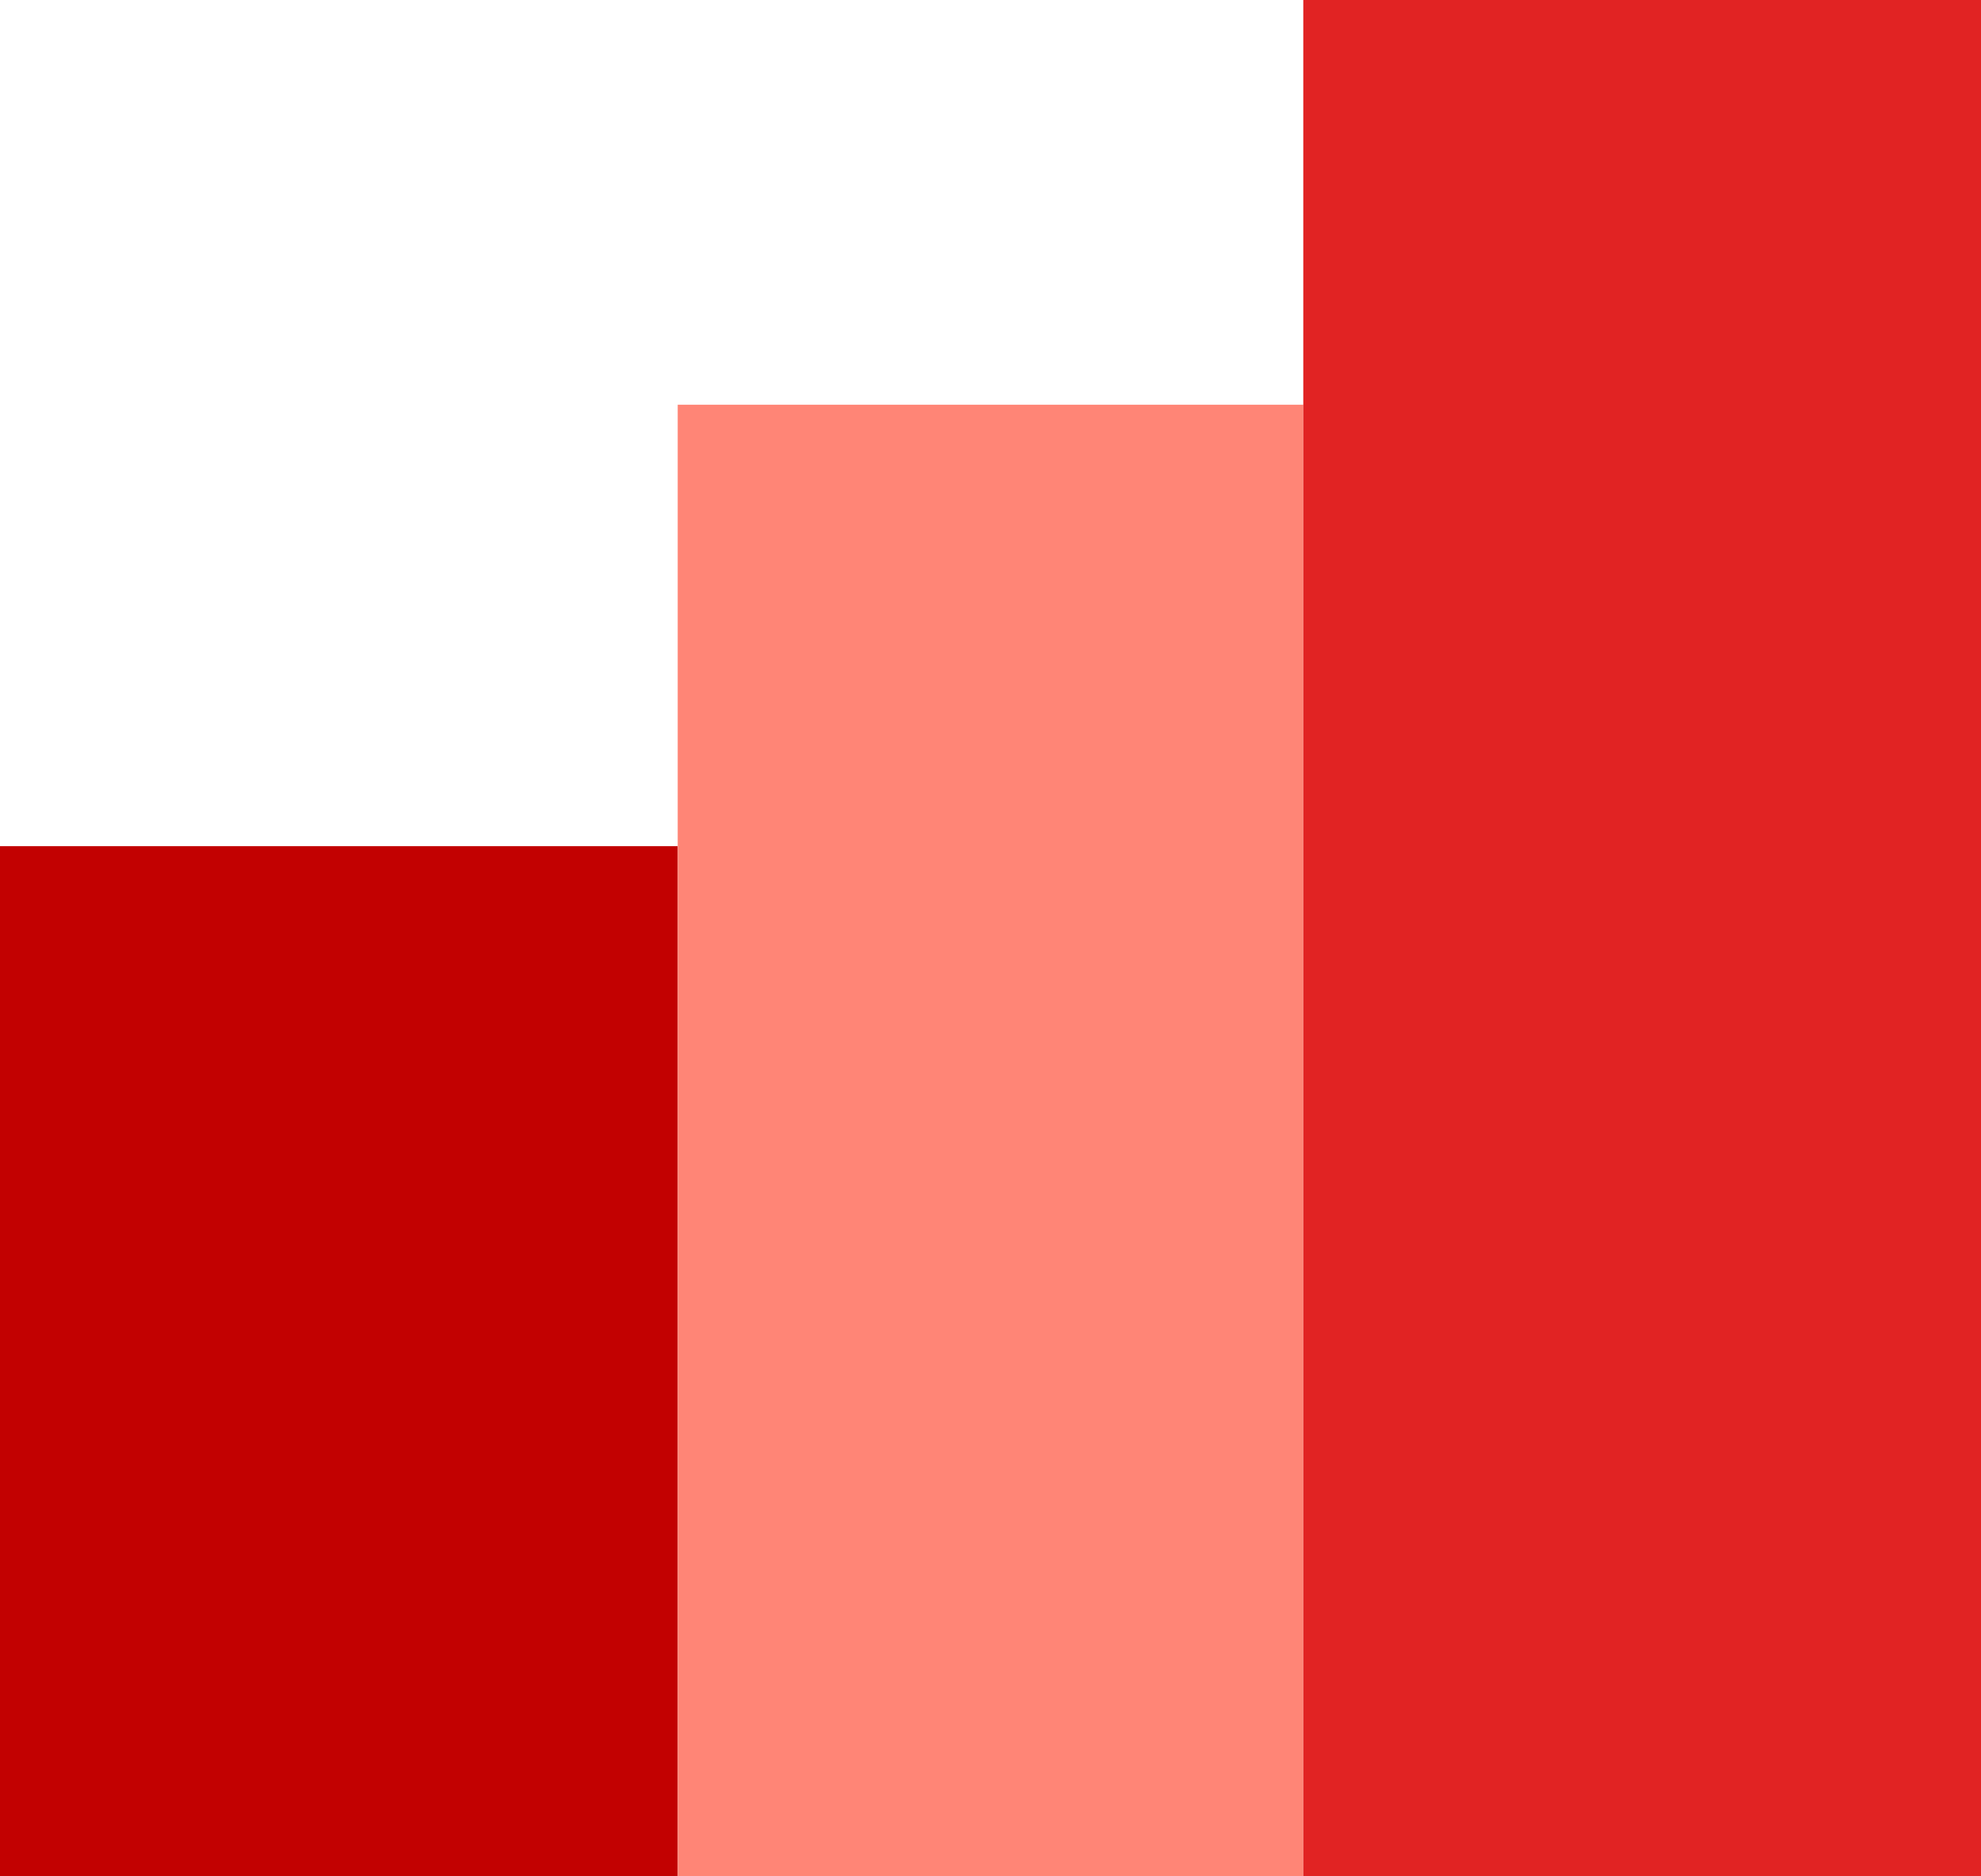
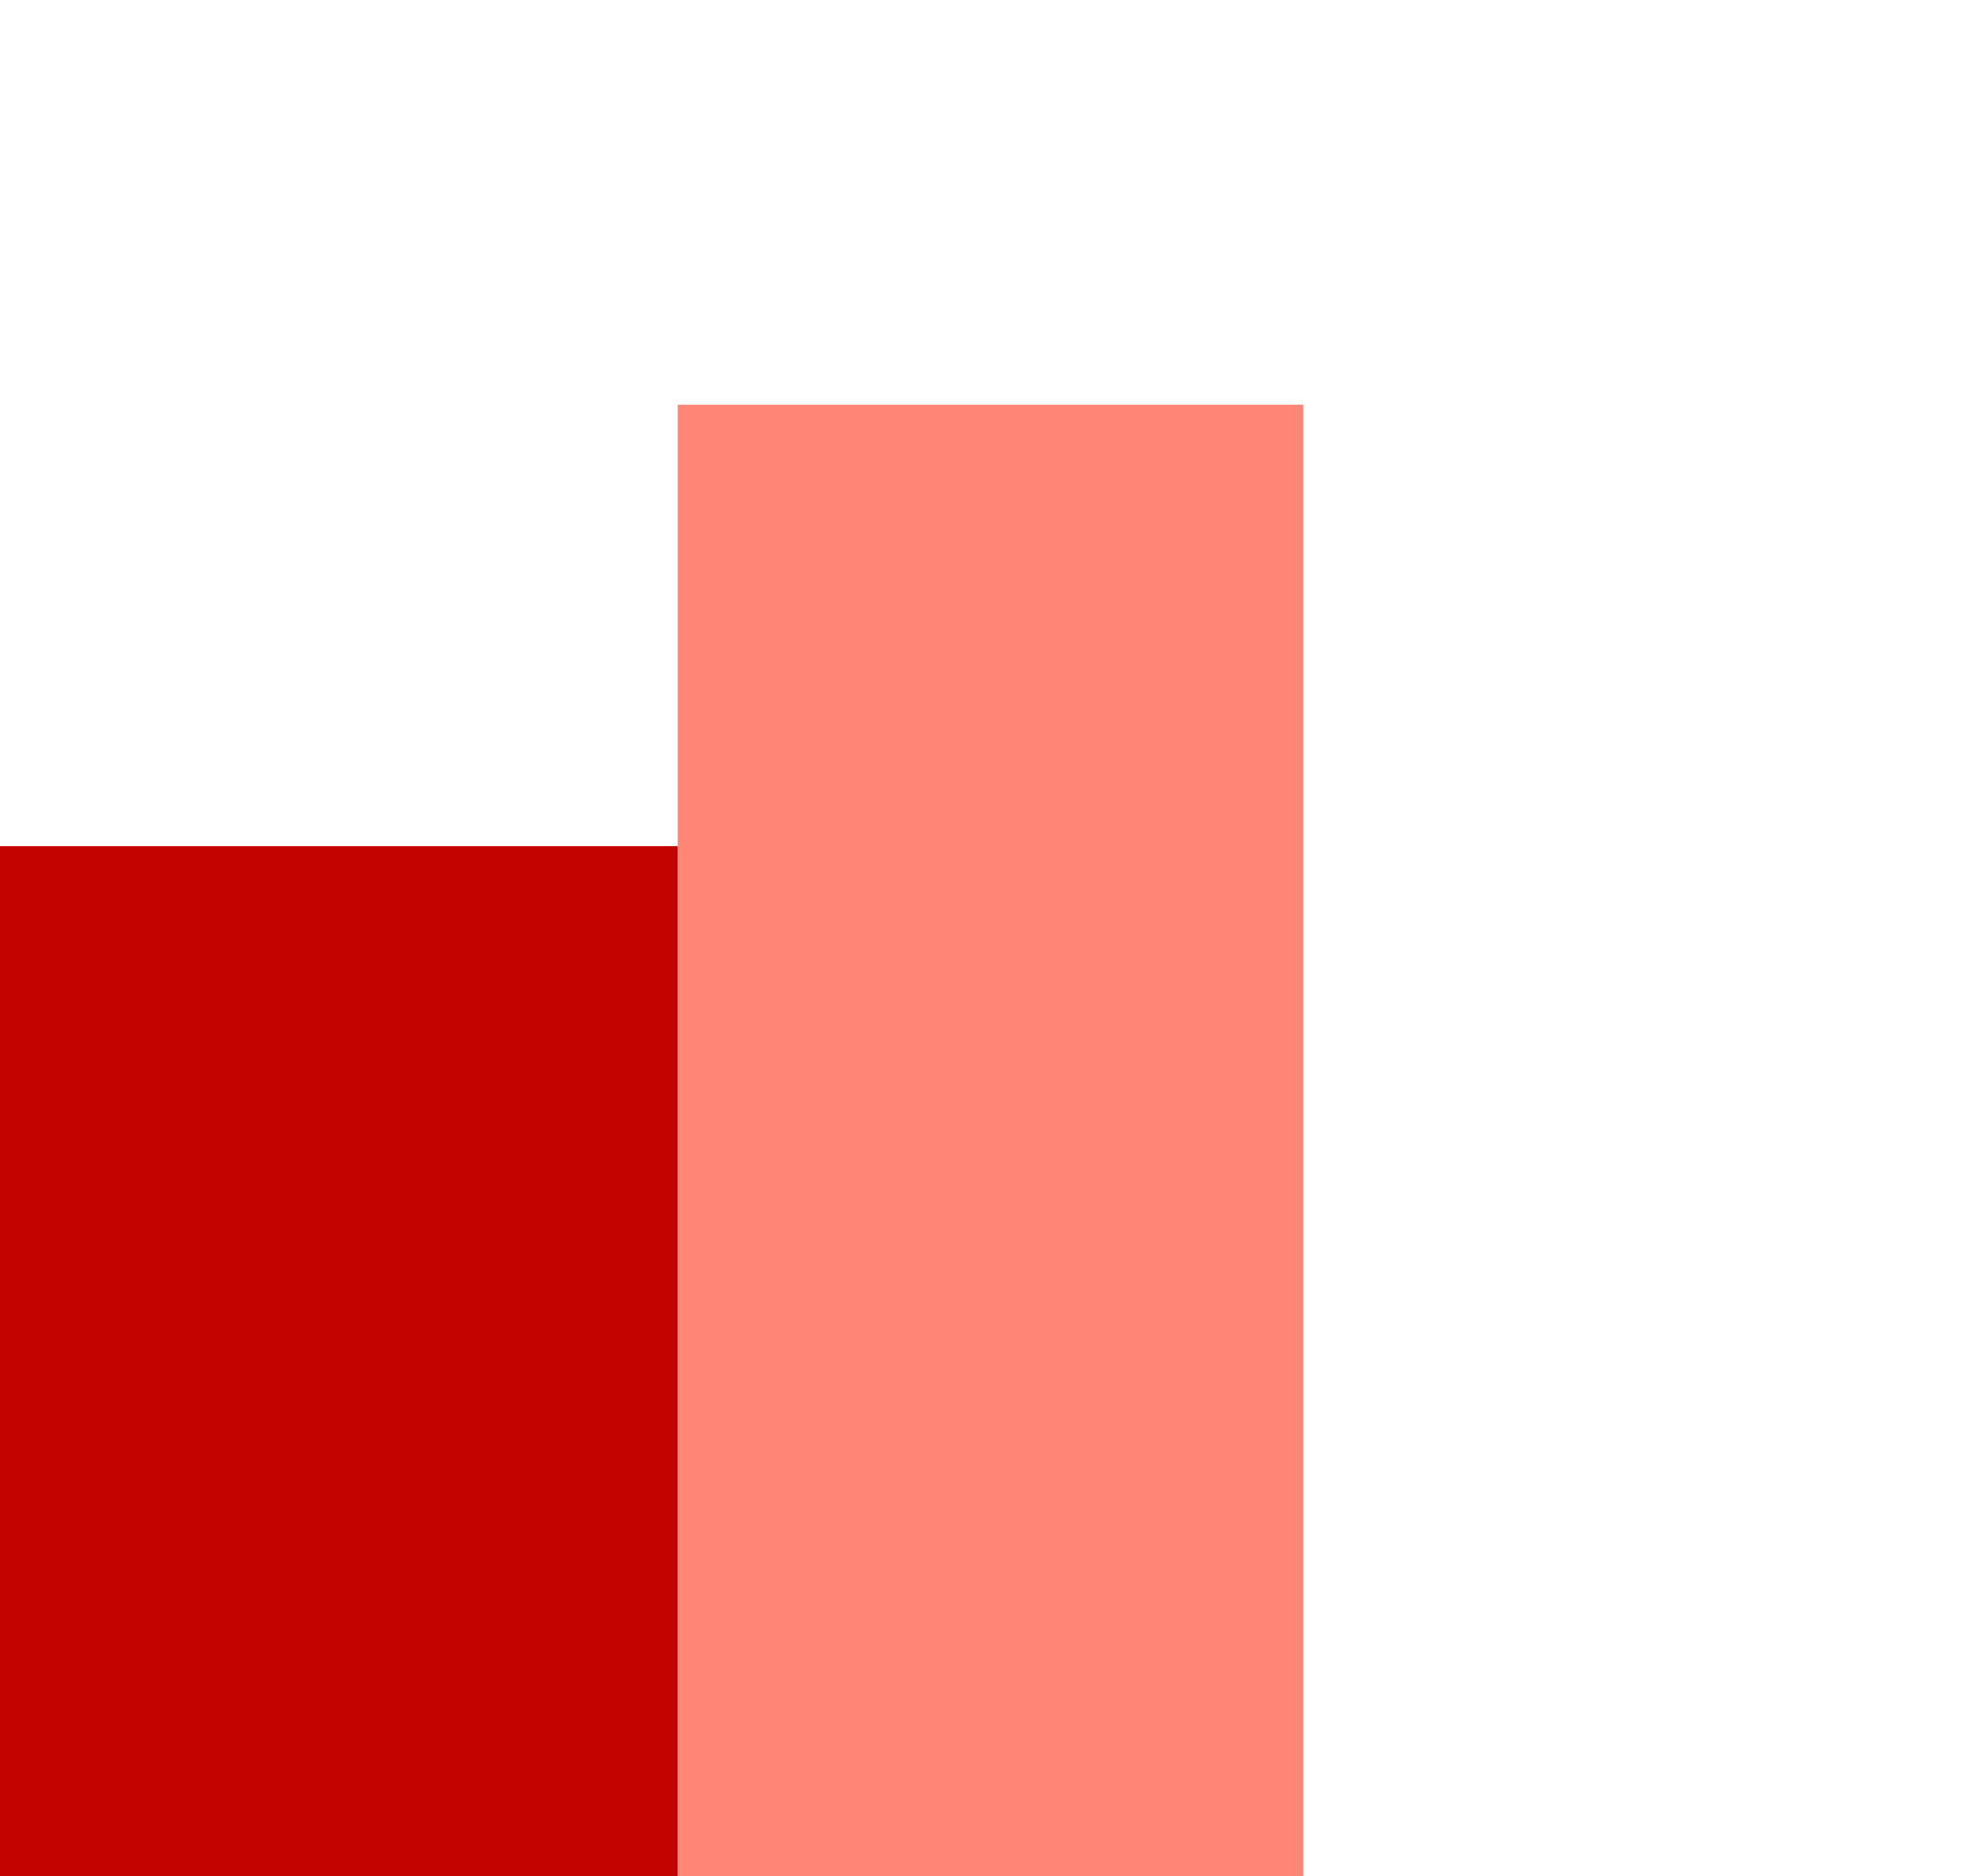
<svg xmlns="http://www.w3.org/2000/svg" width="38" height="36" viewBox="0 0 38 36" fill="none">
  <rect y="16.235" width="13" height="19.765" fill="#C20101" />
  <rect x="13" y="7.765" width="12" height="28.235" fill="#FF8576" />
-   <rect x="25" width="13" height="36" fill="#E12323" />
</svg>